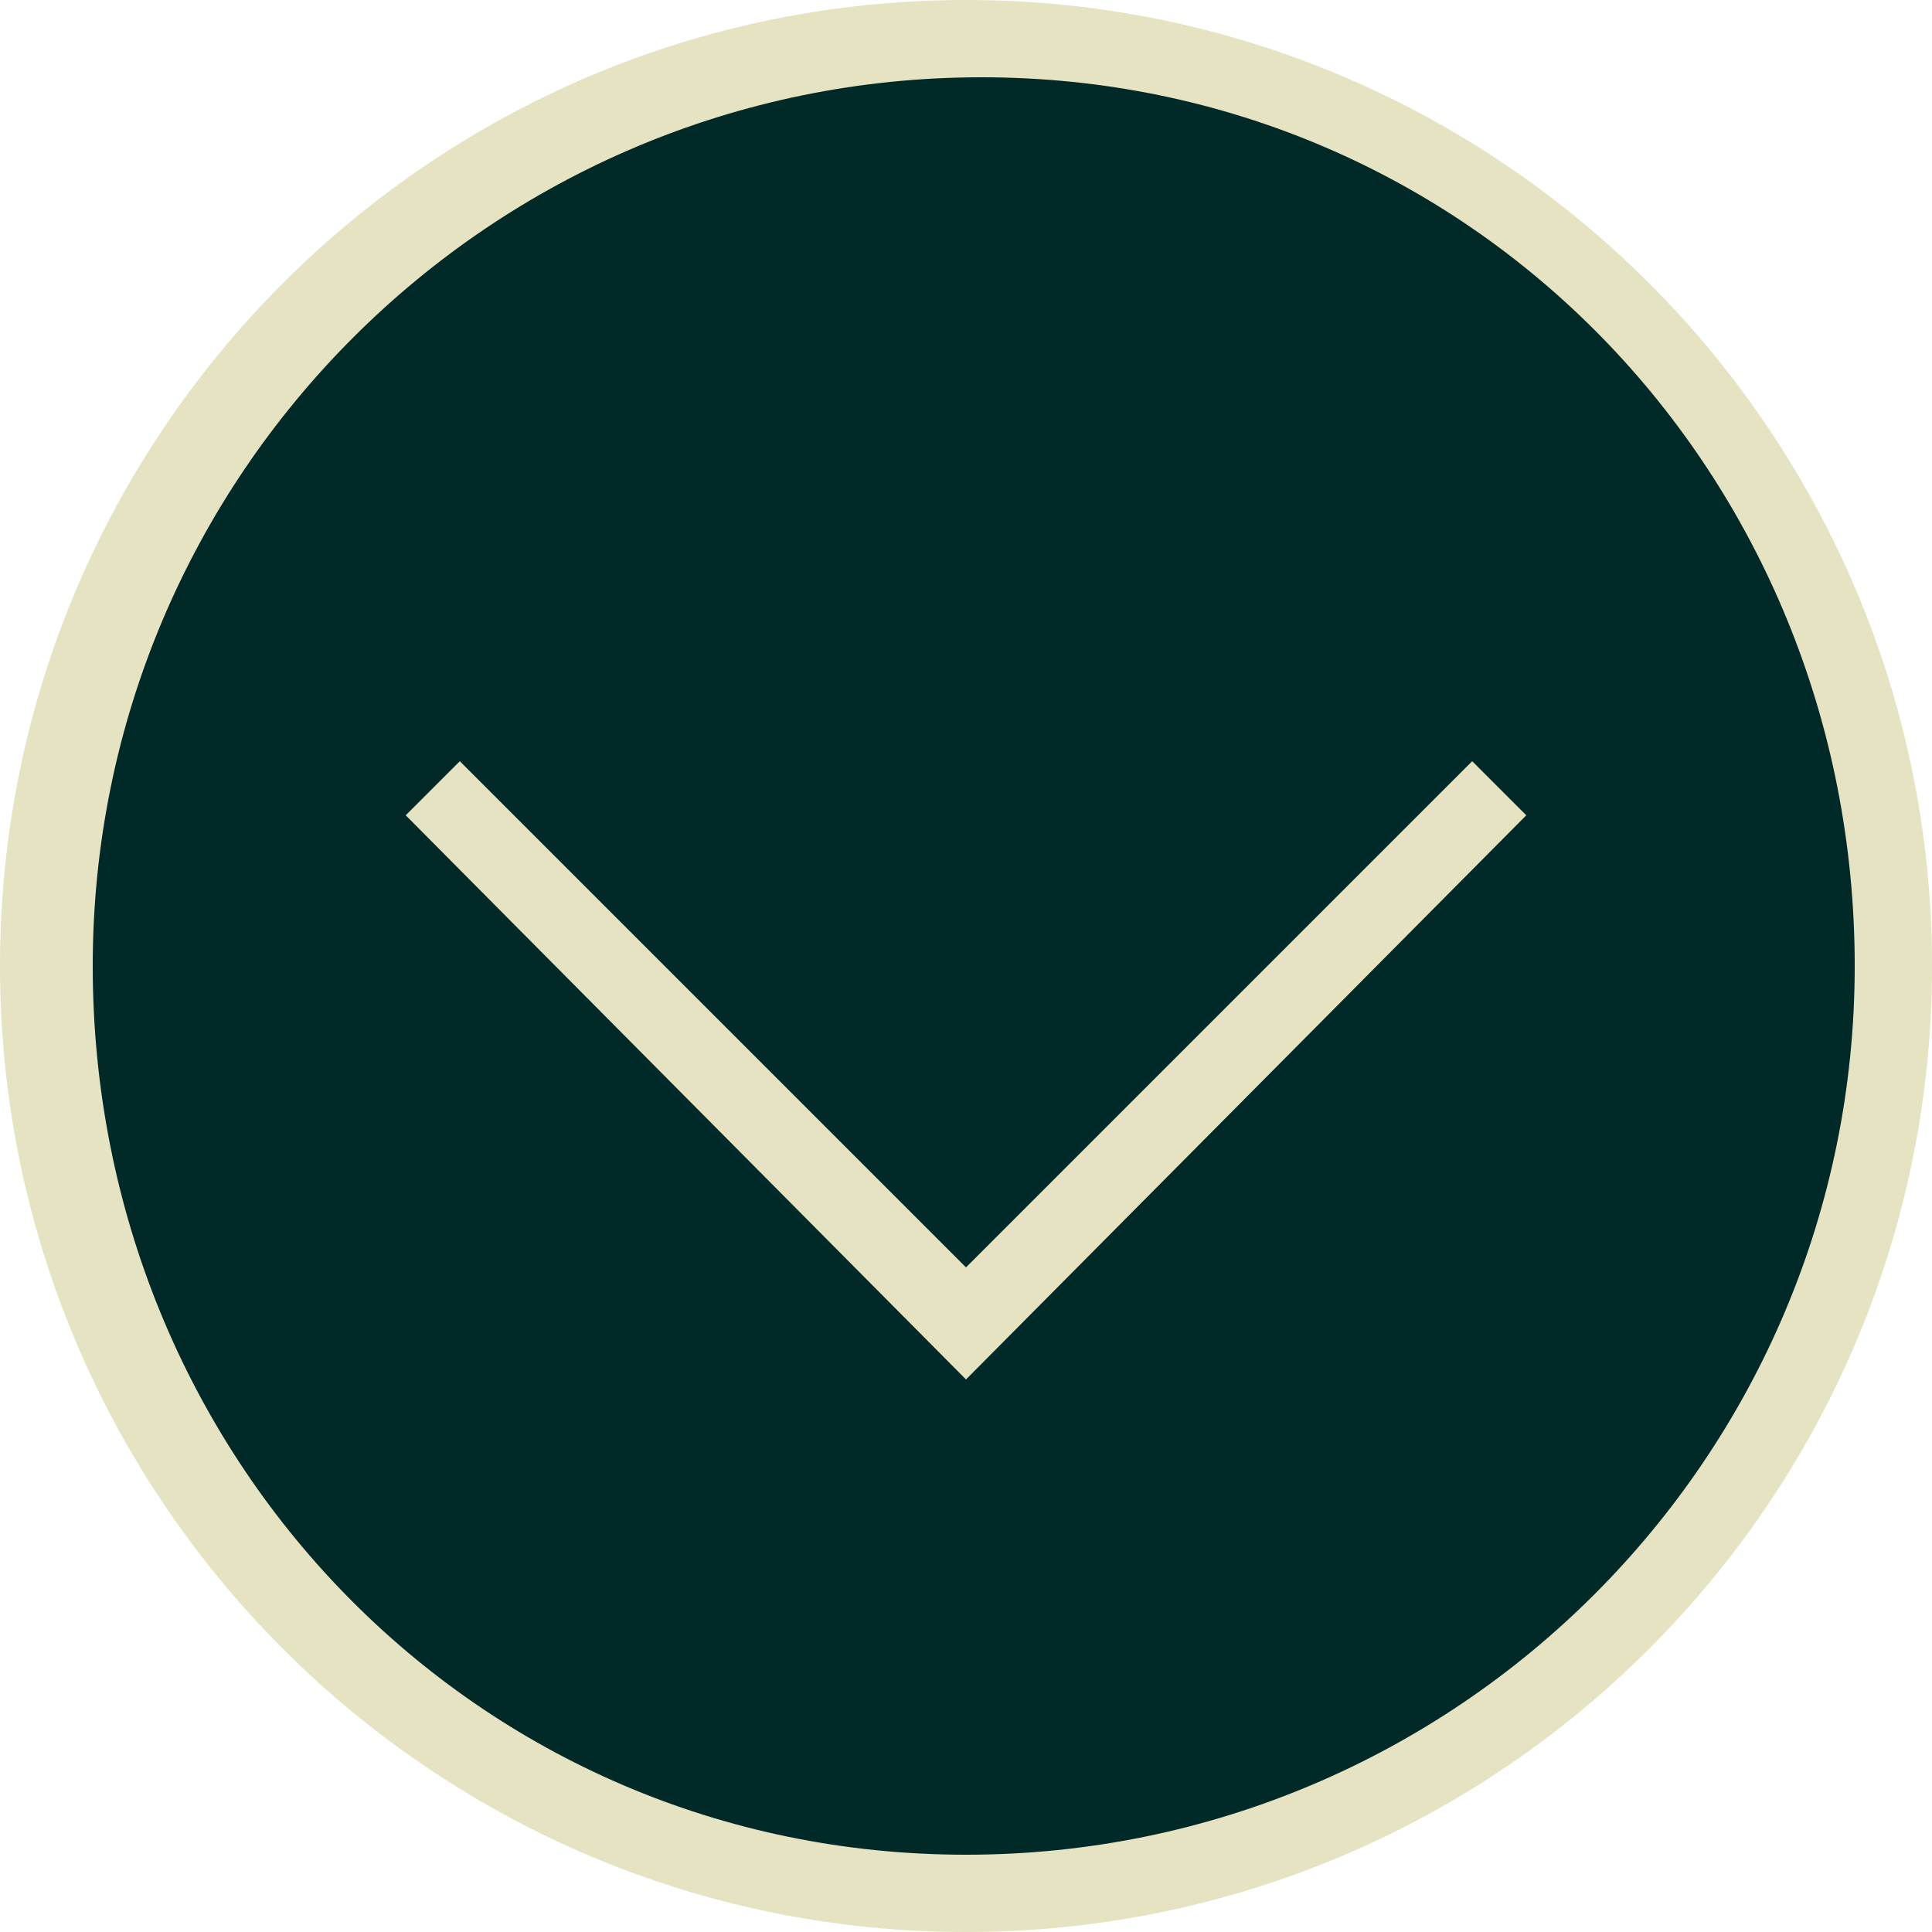
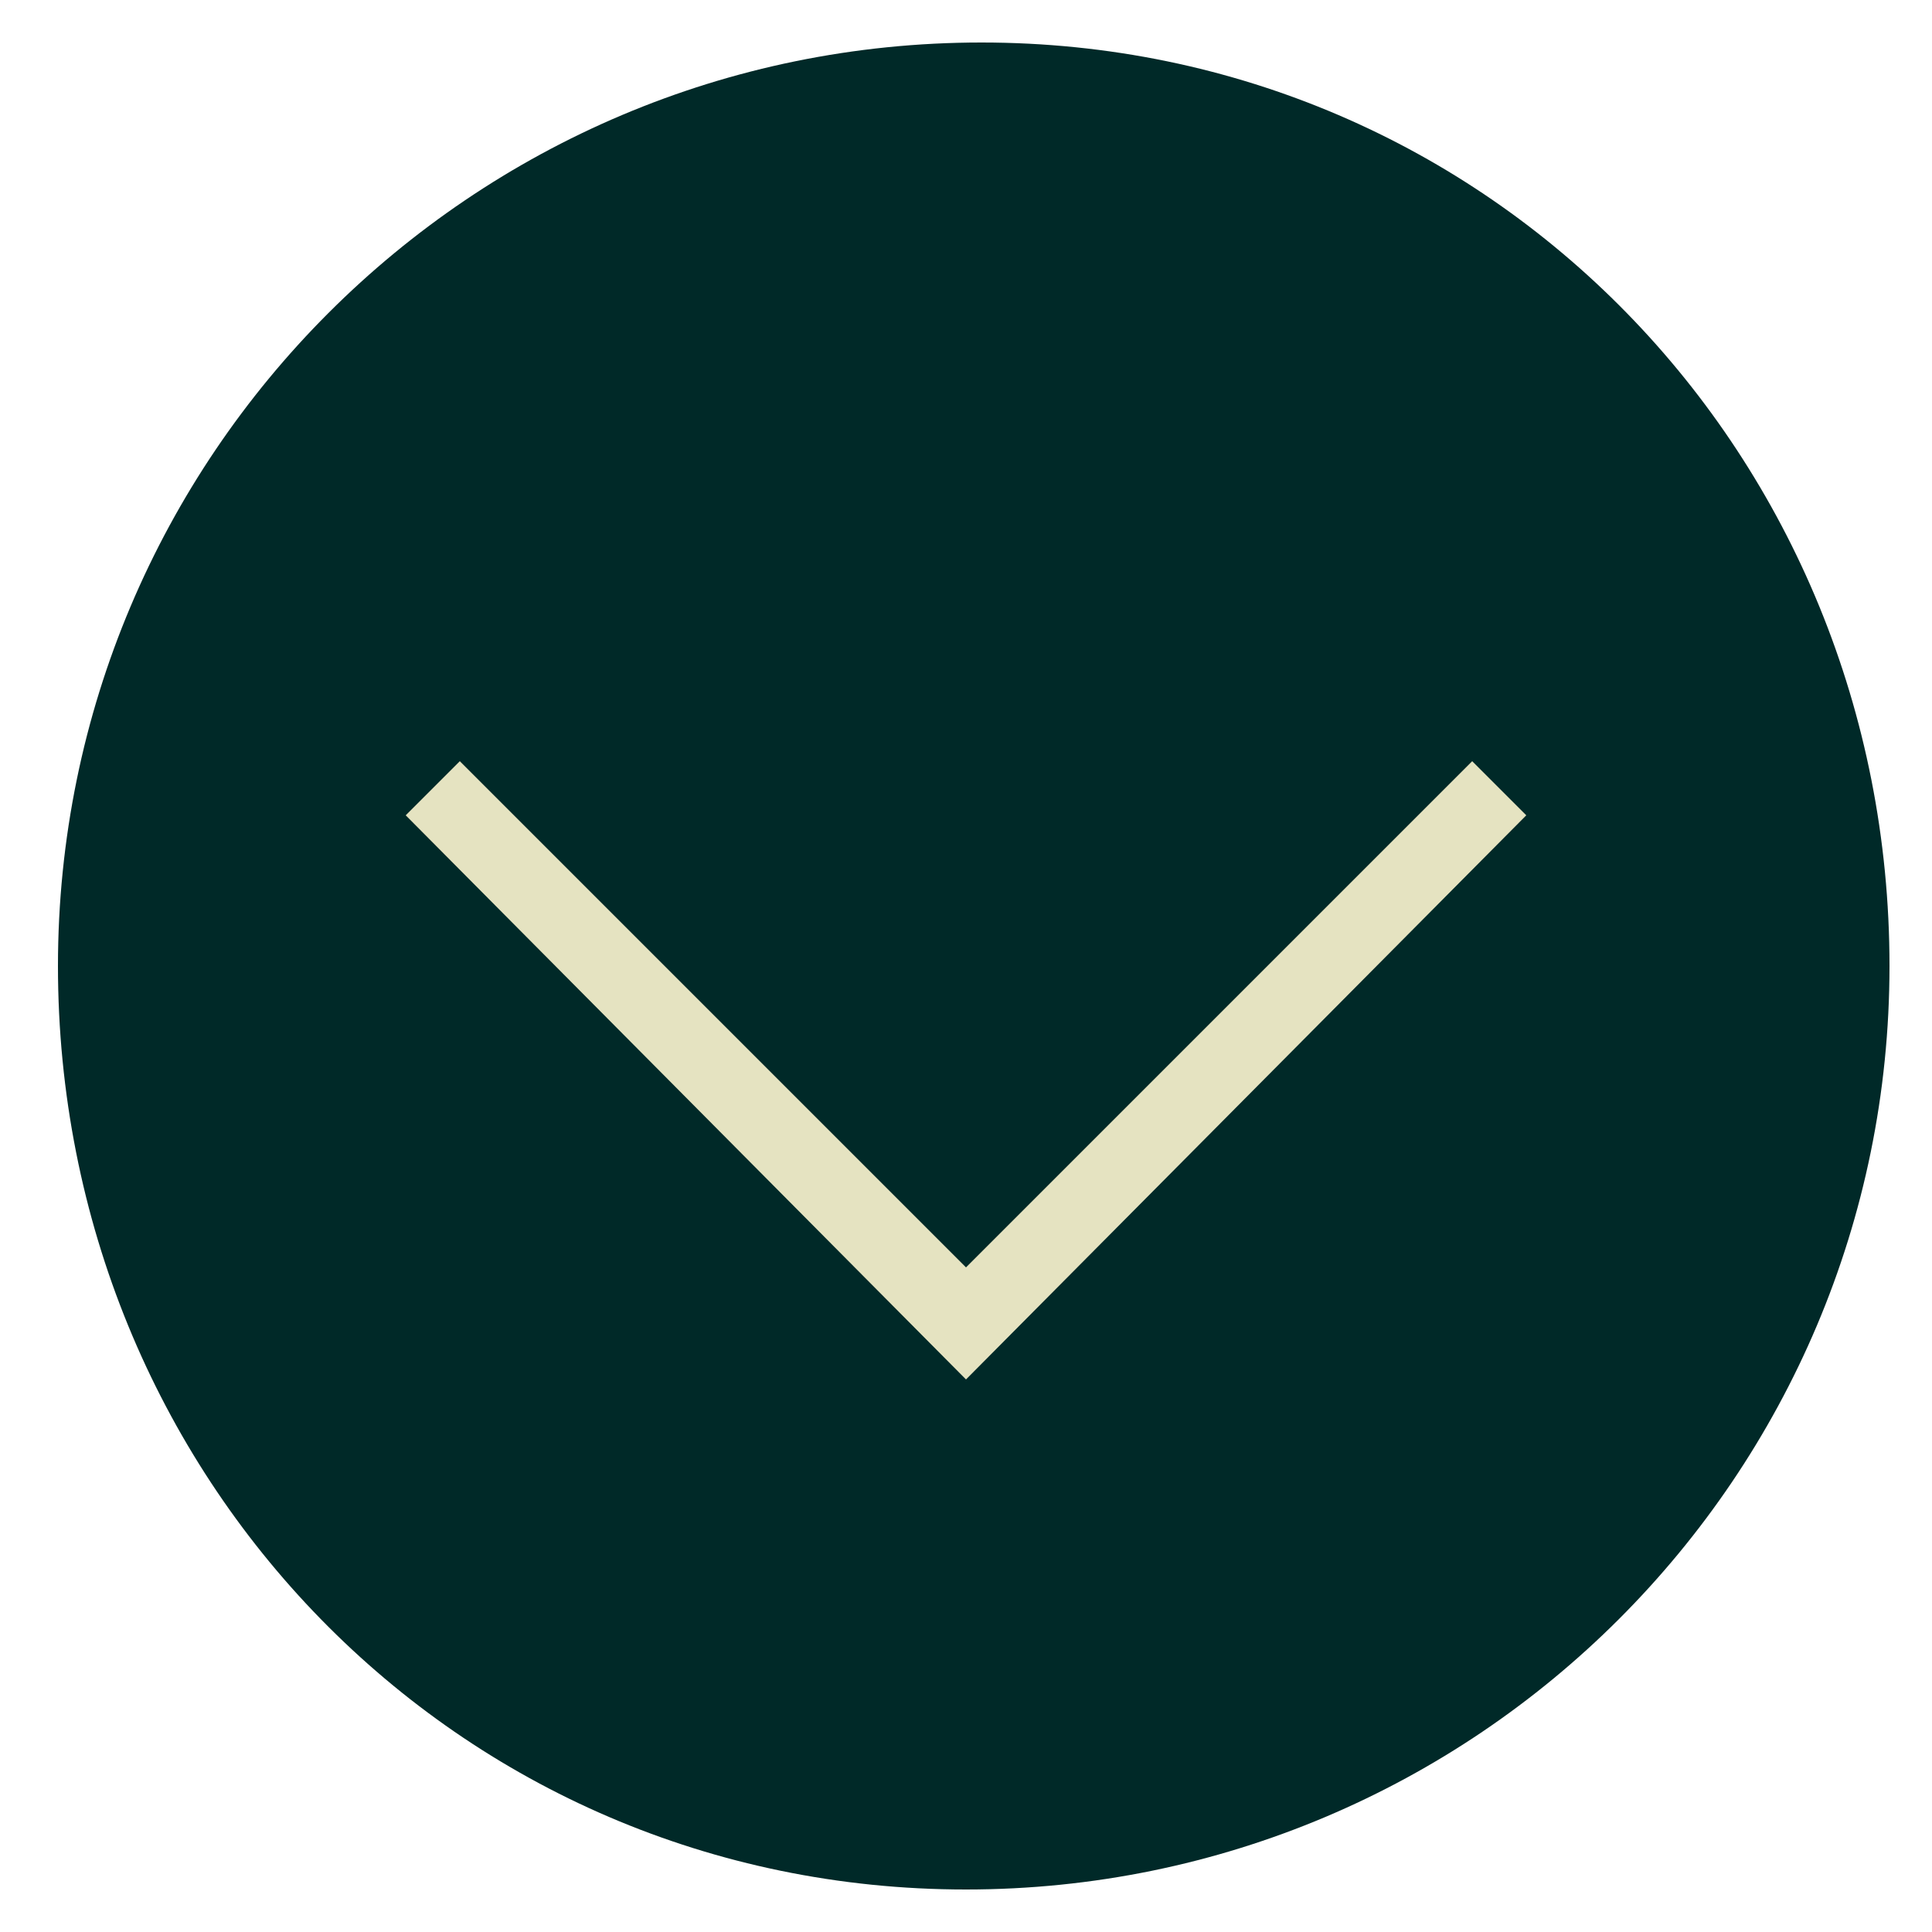
<svg xmlns="http://www.w3.org/2000/svg" version="1.1" viewBox="0 0 50 50">
  <defs>
    <style>
      .cls-1 {
        fill: #002928;
      }

      .cls-2 {
        fill: #e5e3c1;
      }
    </style>
  </defs>
  <g>
    <g id="Layer_1">
      <path class="cls-1" d="M25.4,1.1C12.2,1.1,1.5,11.8,1.5,25s10.3,23.9,23.5,23.9,23.9-10.7,23.9-23.9c0-13.2-10.3-23.9-23.5-23.9Z" />
      <g>
-         <path class="cls-2" d="M25,50C11.2,50,0,38.8,0,25S11.2,0,25,0s25,11.2,25,25c0,13.8-11.2,25-25,25ZM25.4,2C12.7,2,2.4,12.3,2.4,25s9.9,23,22.6,23,23-10.3,23-23c0-12.7-9.9-23-22.6-23Z" />
        <polygon class="cls-2" points="25 35.7 10.5 21.1 11.9 19.7 25 32.8 38.1 19.7 39.5 21.1 25 35.7" />
      </g>
    </g>
  </g>
</svg>